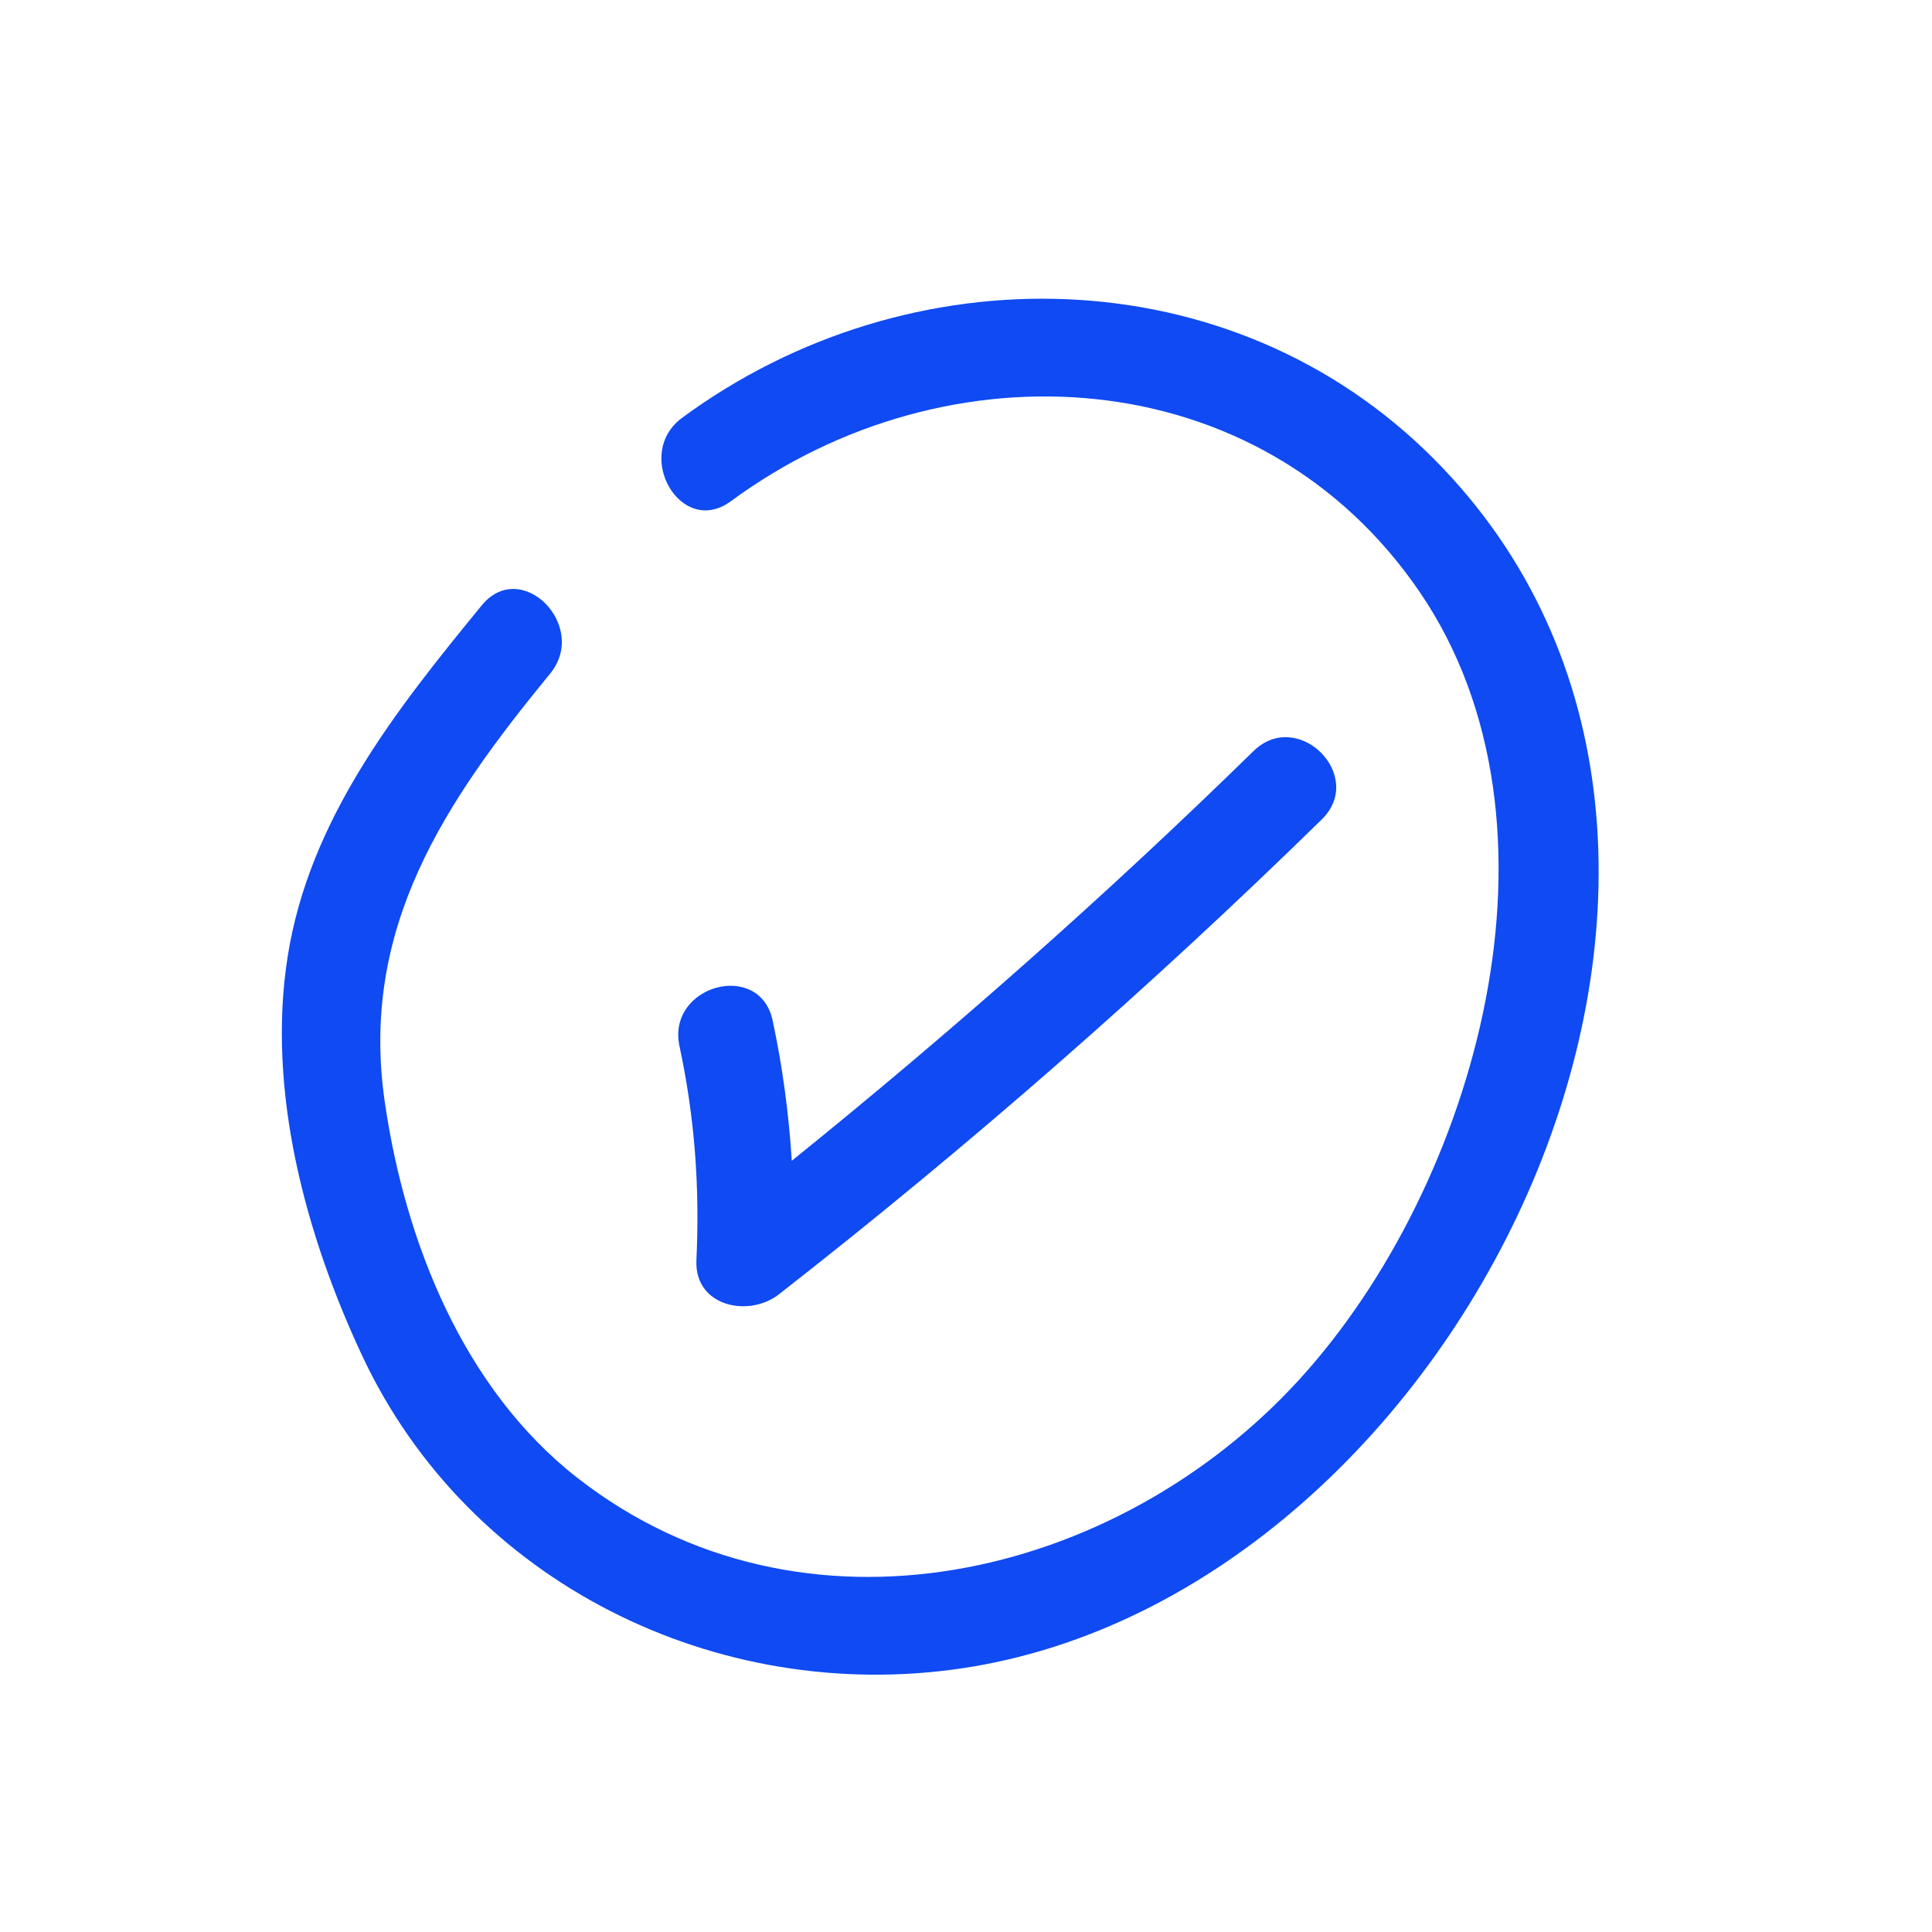
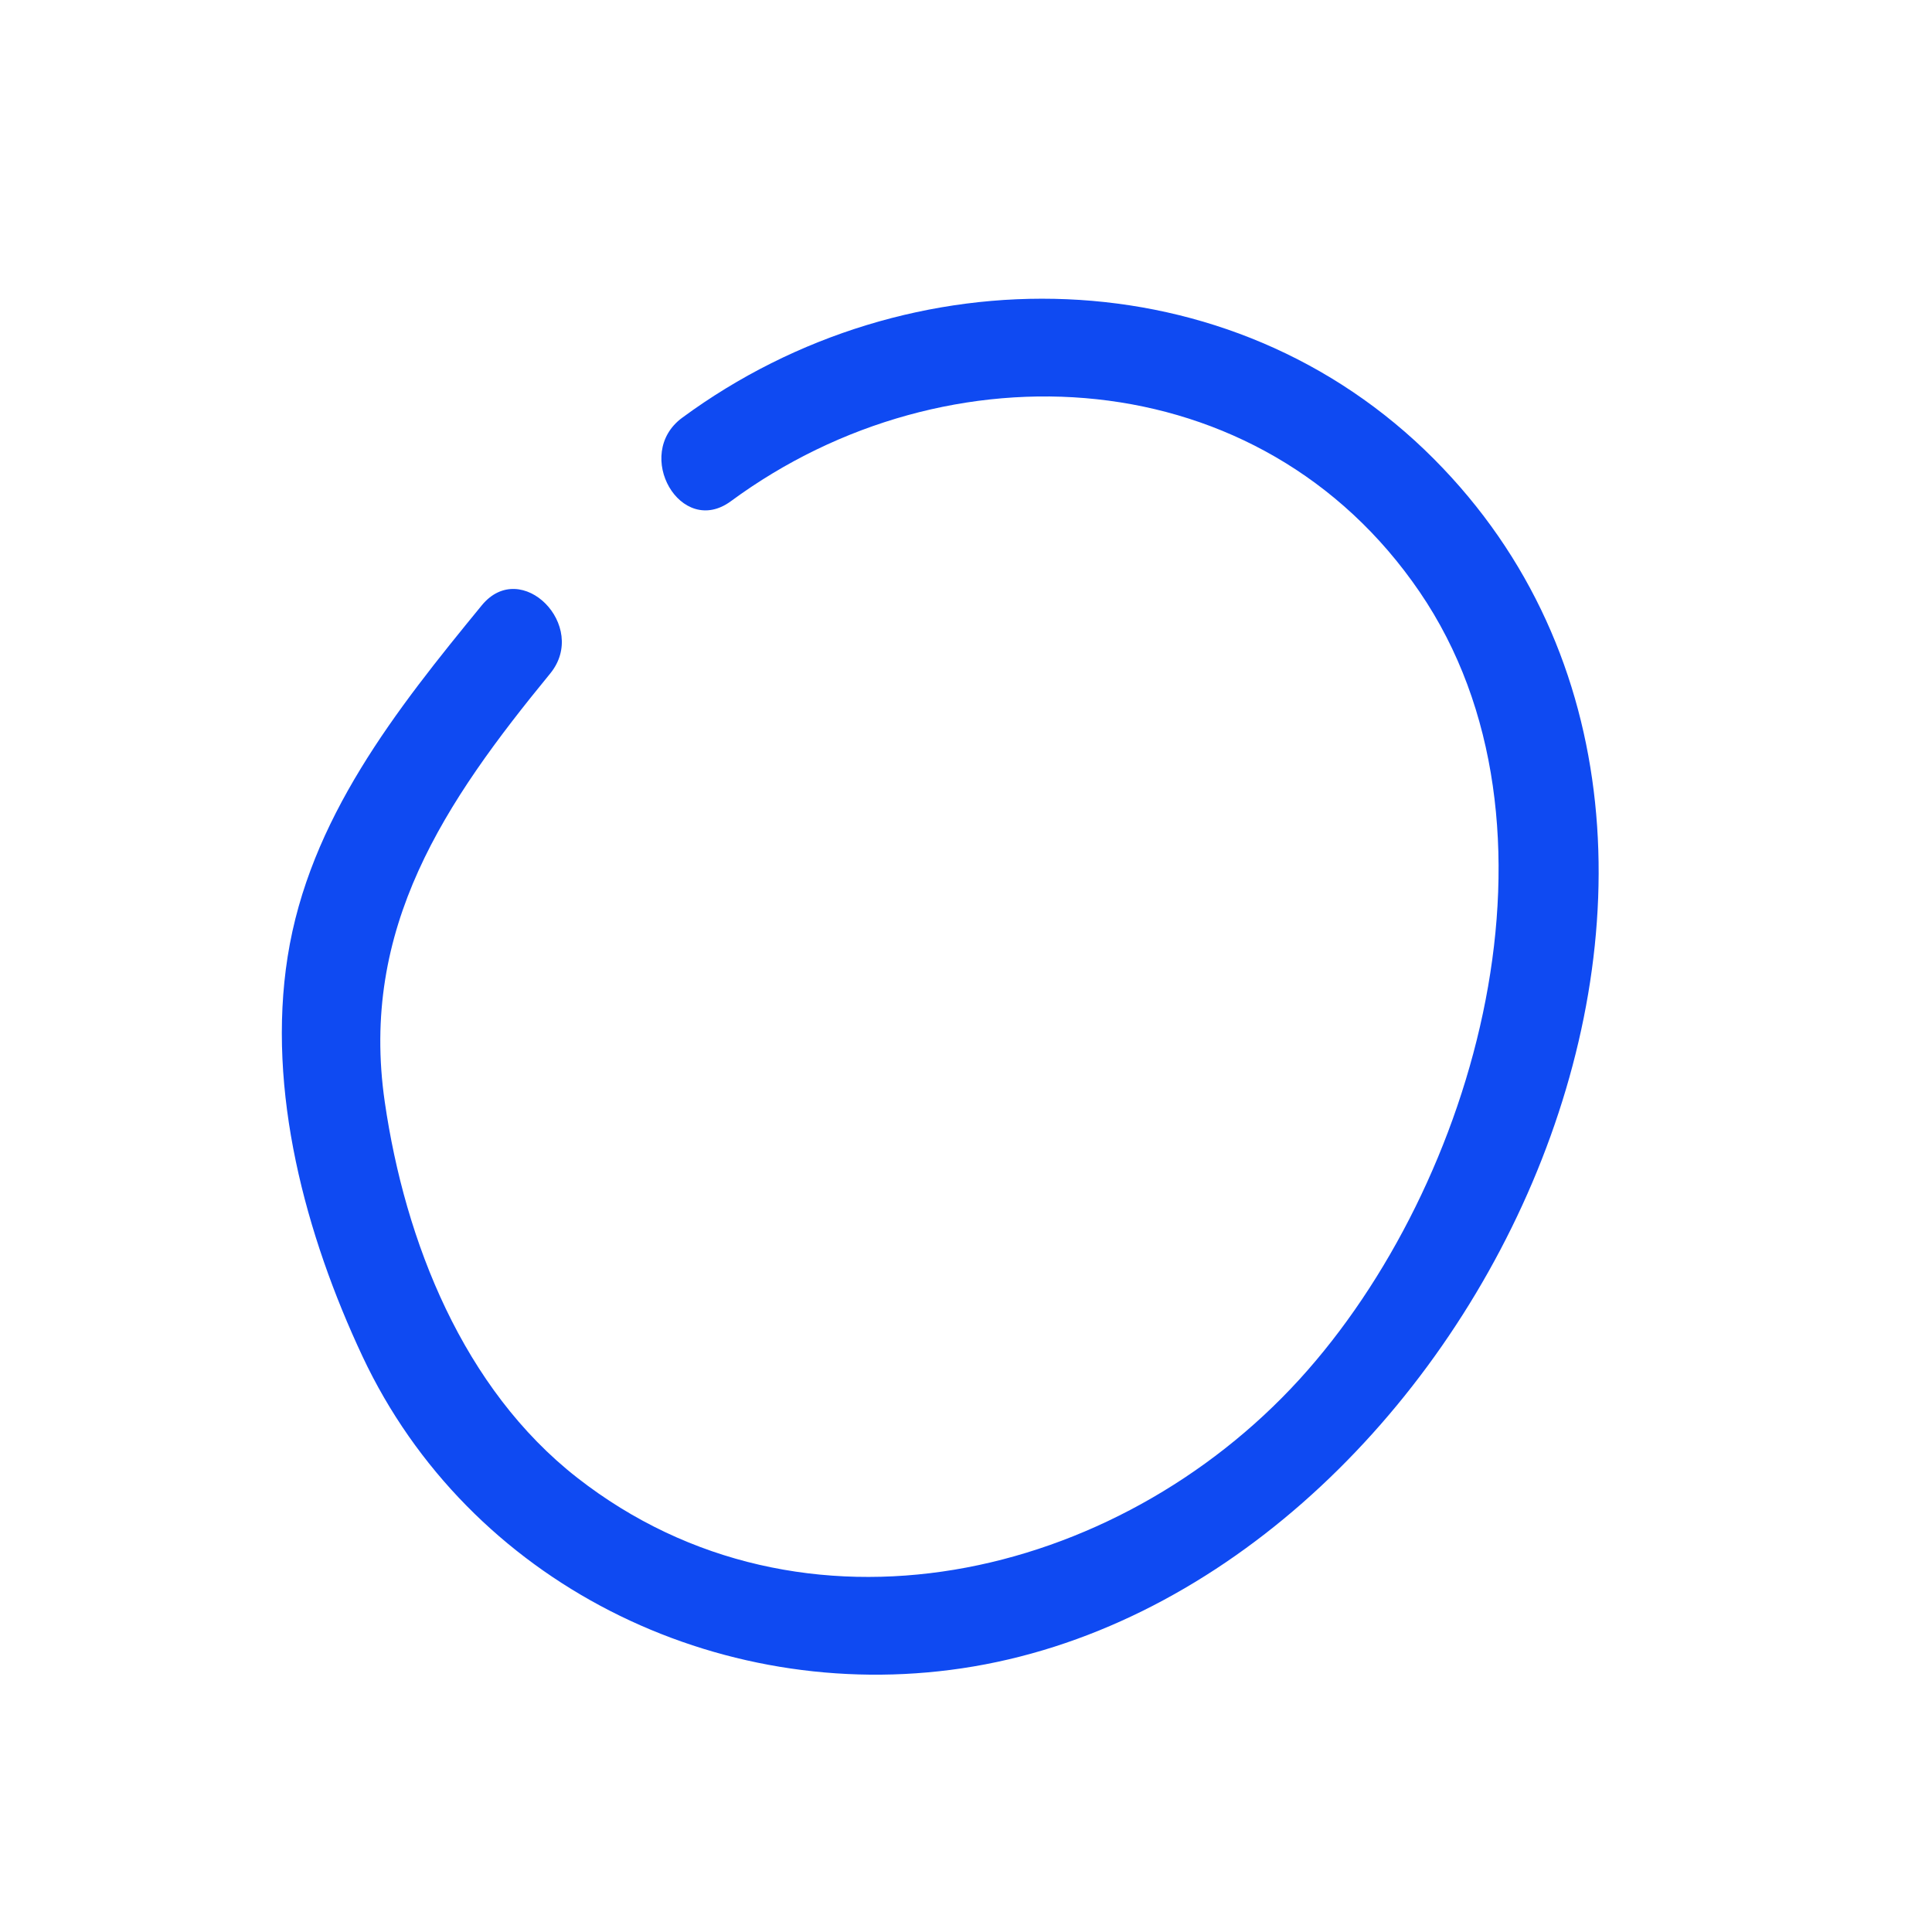
<svg xmlns="http://www.w3.org/2000/svg" width="1200pt" height="1200pt" viewBox="0 0 1200 1200">
  <path d="m423.7 259.49c-30.758 22.656-0.863 74.746 30.289 51.805 134.59-99.133 328.93-88.5 427.77 56.34 98.641 144.54 35.508 368.32-74.629 489.1-113.51 124.48-308.71 170.48-448.68 61.055-70.703-55.285-106.85-146.45-119.46-233.34-15.695-108.1 37.285-186.27 102.7-266.05 24.289-29.629-17.914-72.312-42.434-42.434-53.242 64.934-107.17 132.91-120.6 218.27-13.105 83.27 11.184 173 46.465 248.17 66 140.58 219.91 216.45 372.28 193.82 312.47-46.379 534.88-508.26 293.28-751.11-126.1-126.76-326.11-129.38-466.97-25.633z" fill="#0f4af2" />
-   <path d="m483.78 803.94c117.88-92.039 230.28-190.37 337.18-294.96 27.648-27.047-14.797-69.469-42.434-42.434-91.465 89.496-187.22 174.12-286.74 254.44-1.836-29.148-5.664-58.066-11.891-87.156-8.09-37.738-65.941-21.77-57.852 15.949 9.504 44.398 12.648 87.648 10.512 132.95-1.336 28.773 32.504 35.828 51.227 21.215z" fill="#0f4af2" />
</svg>